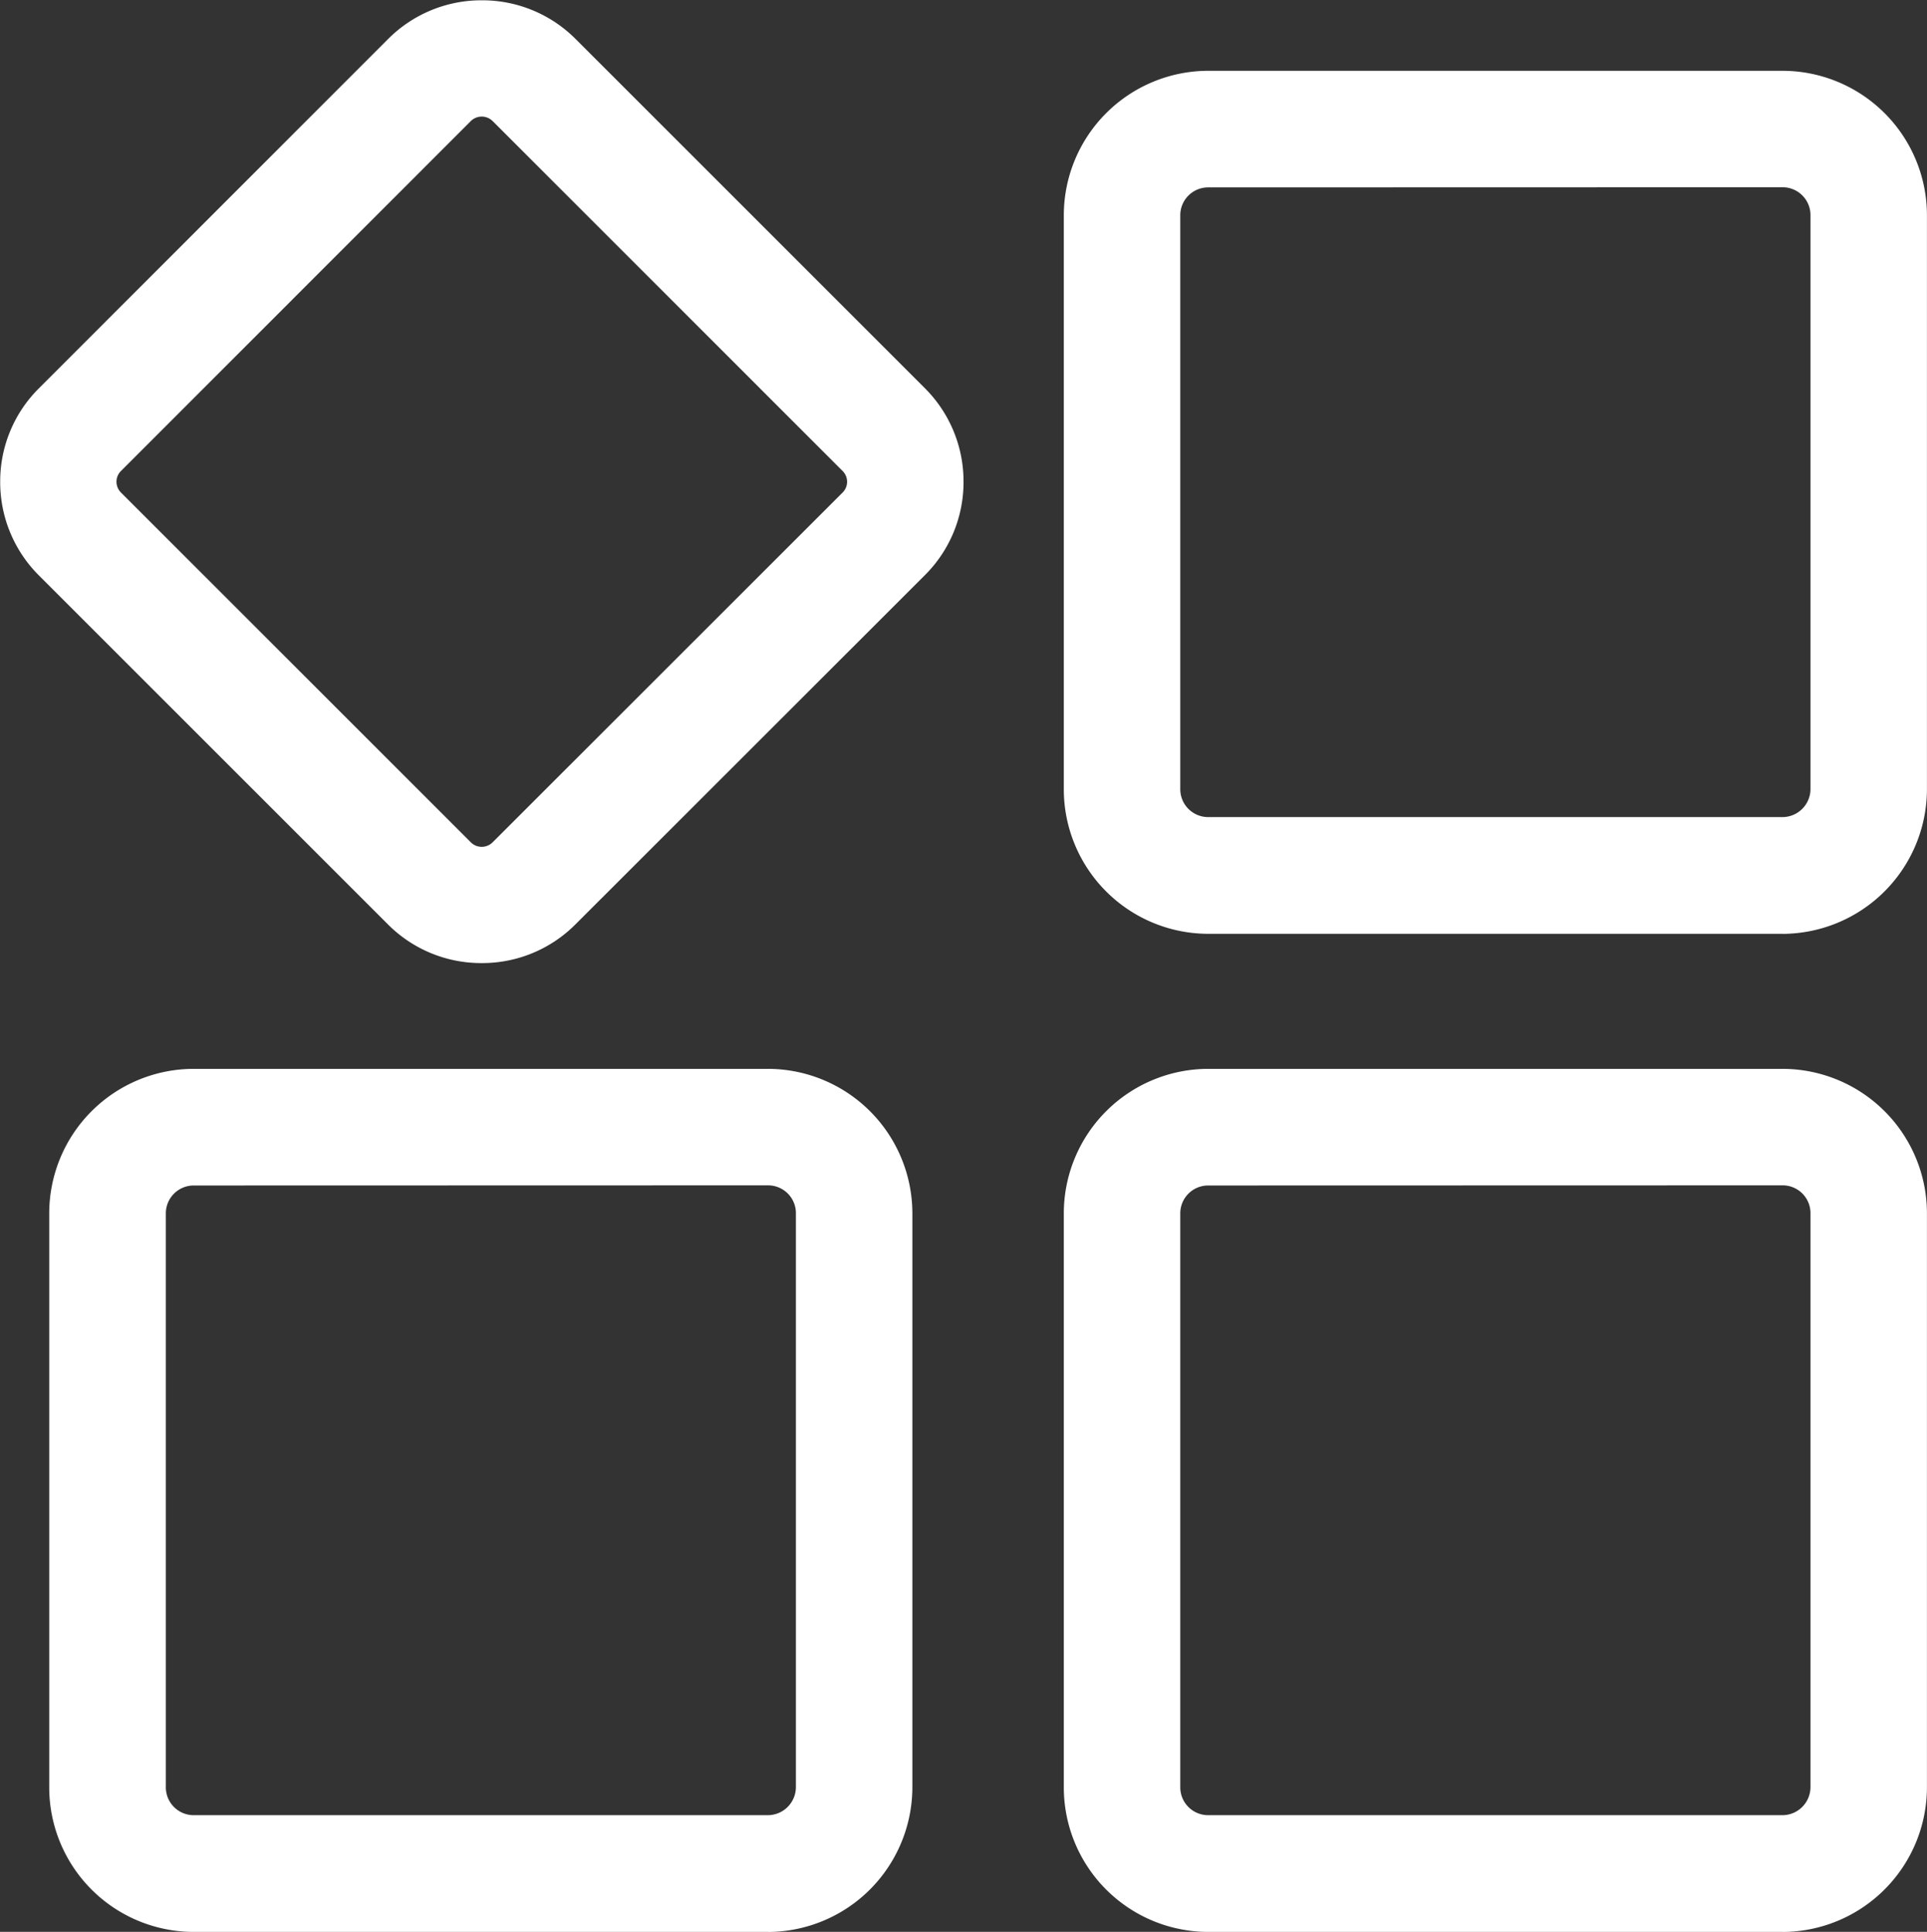
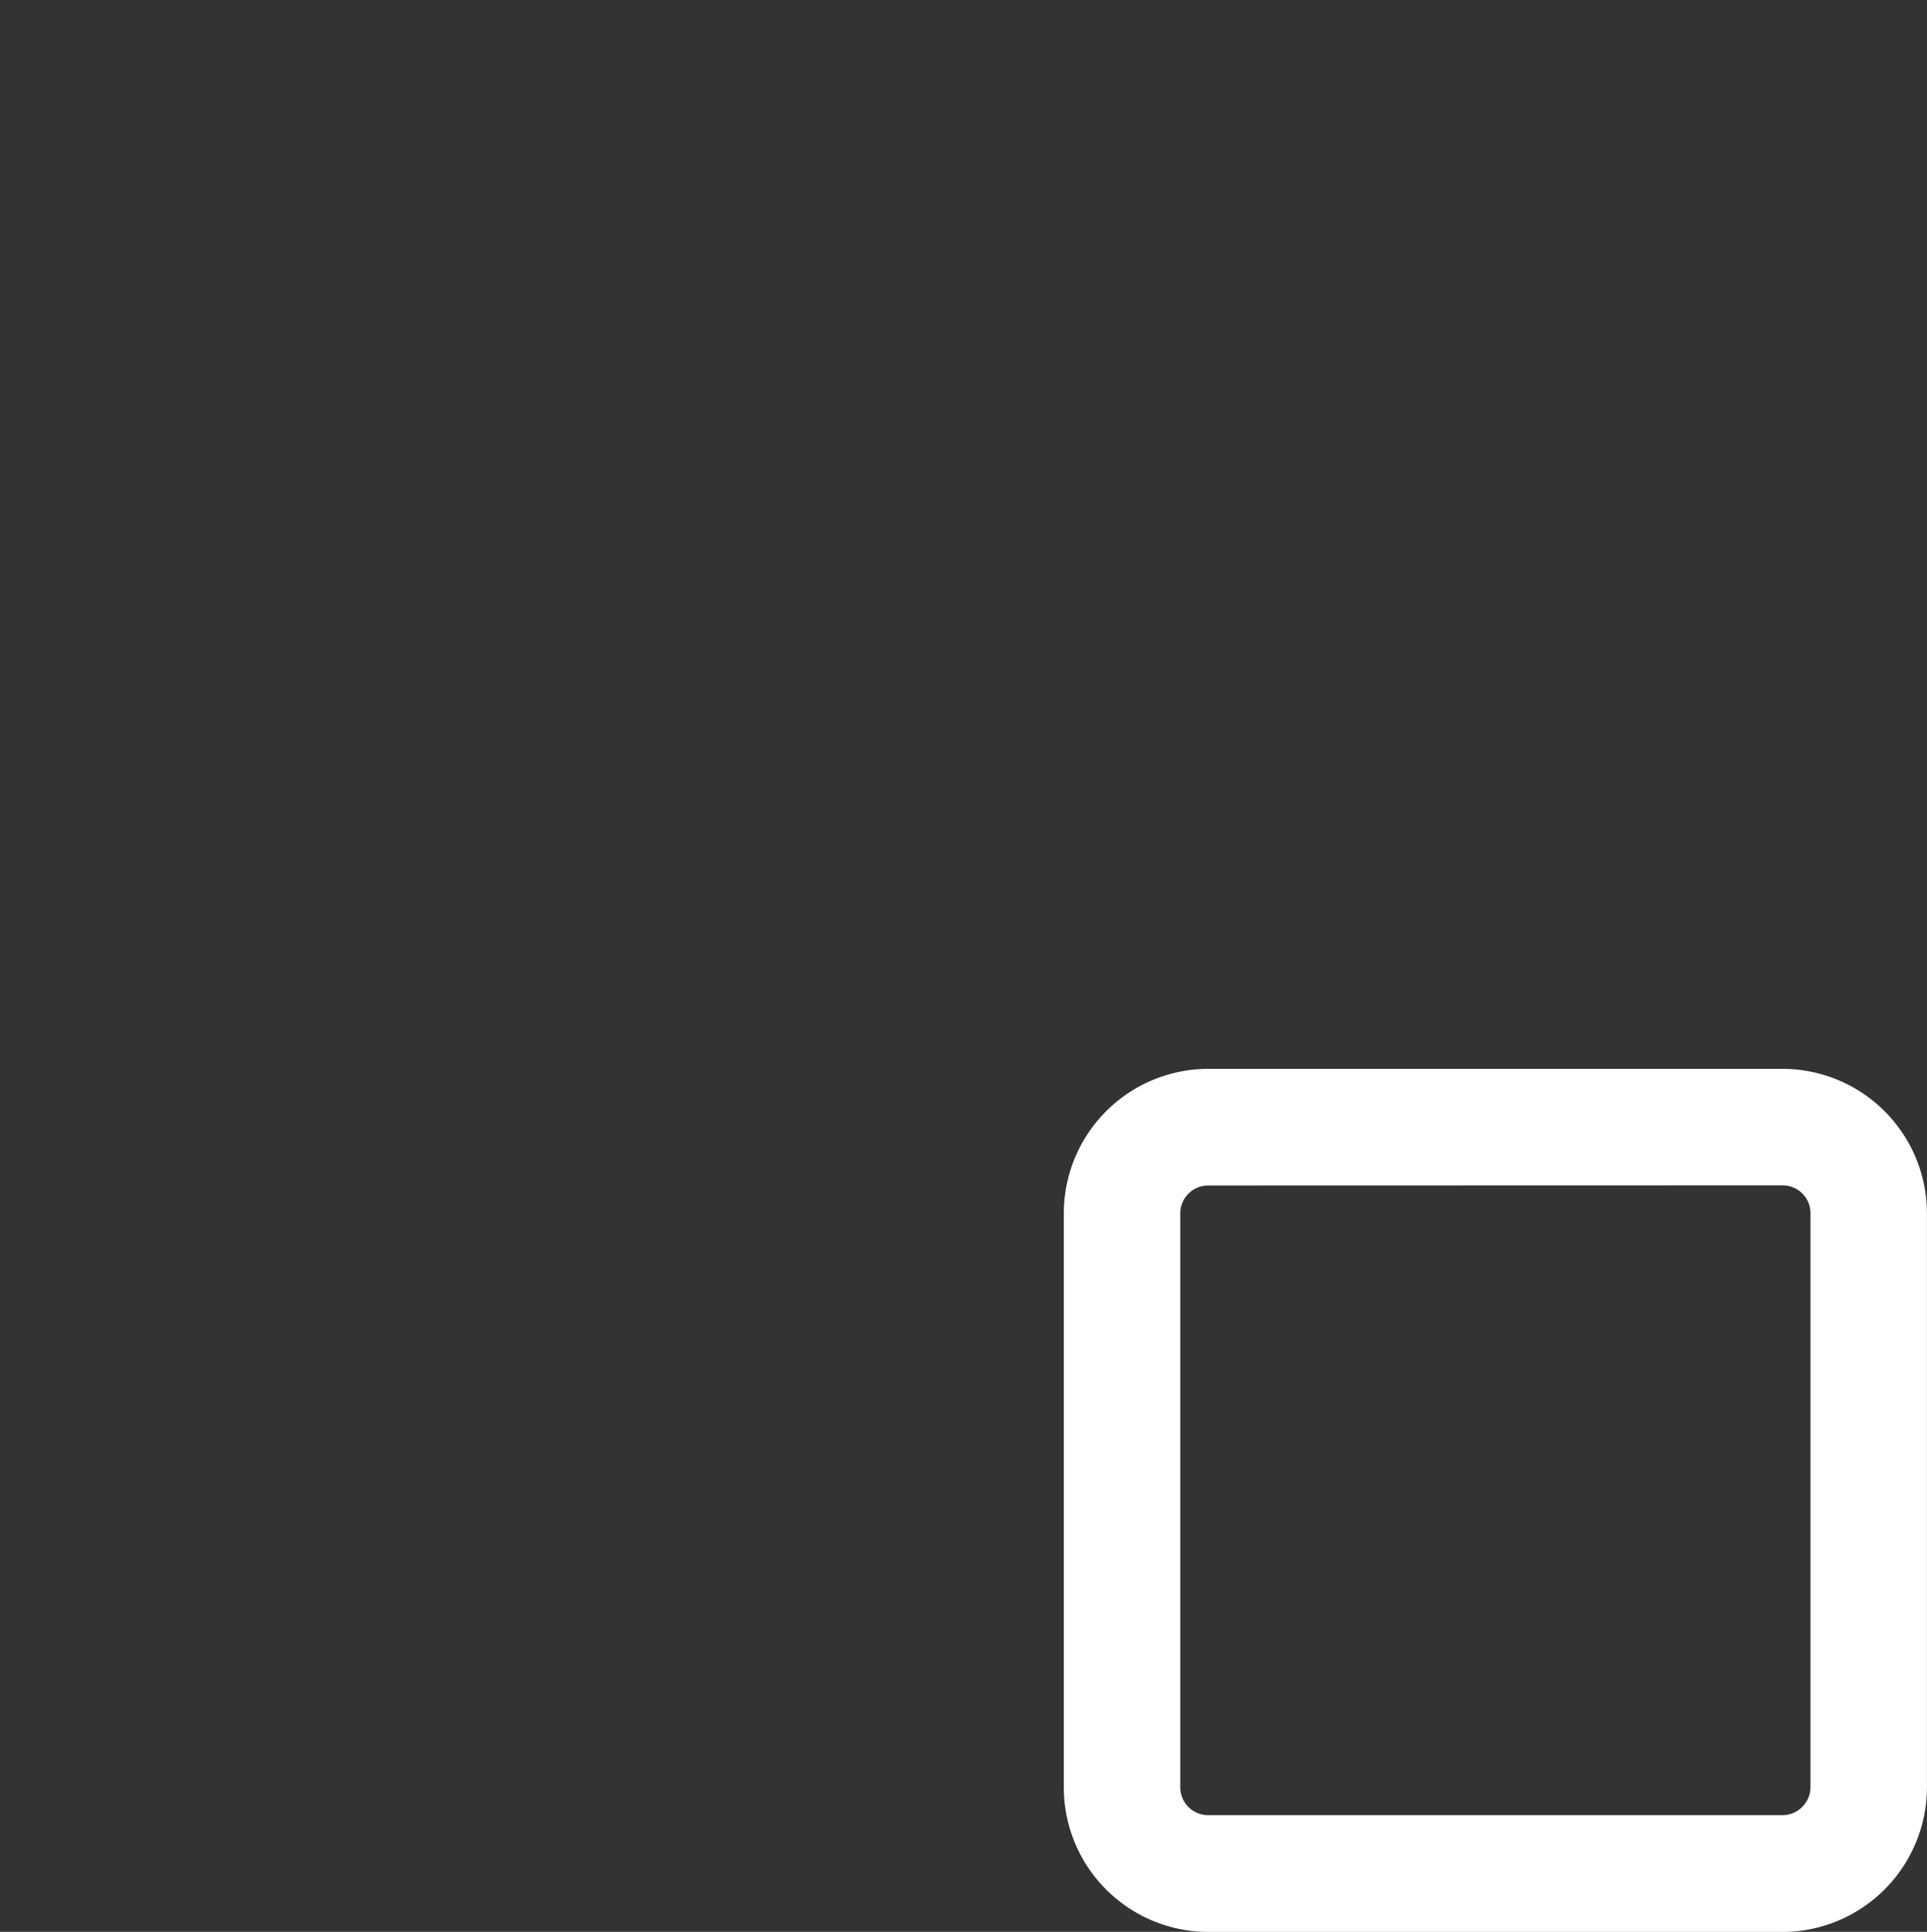
<svg xmlns="http://www.w3.org/2000/svg" width="39.891" height="40" viewBox="0 0 39.891 40">
  <rect x="0" y="0" width="39.891" height="40" fill="#333333" stroke="none" />
  <g transform="translate(25.08 -3913.574)">
    <g transform="translate(-3.058 3915.04)">
-       <path d="M445.9,3961.793H434.012a2.994,2.994,0,0,1-2.99-2.991v-11.888a2.994,2.994,0,0,1,2.99-2.99H445.9a2.994,2.994,0,0,1,2.99,2.99V3958.8a3,3,0,0,1-2.986,2.994Zm-11.891-15.455a.577.577,0,0,0-.576.576V3958.8a.577.577,0,0,0,.576.576H445.9a.582.582,0,0,0,.579-.58v-11.885a.577.577,0,0,0-.576-.576Z" transform="translate(-431.022 -3943.924)" fill="#fff" />
-     </g>
+       </g>
    <g transform="translate(-3.058 3935.705)">
      <path d="M445.9,4389.793H434.012a2.994,2.994,0,0,1-2.99-2.991v-11.888a2.994,2.994,0,0,1,2.99-2.991H445.9a2.994,2.994,0,0,1,2.99,2.991V4386.8a3,3,0,0,1-2.986,2.994Zm-11.891-15.455a.577.577,0,0,0-.576.576V4386.8a.577.577,0,0,0,.576.576H445.9a.583.583,0,0,0,.579-.58v-11.885a.576.576,0,0,0-.576-.576Z" transform="translate(-431.022 -4371.923)" fill="#fff" />
    </g>
    <g transform="translate(-24.061 3935.705)">
-       <path d="M10.9,4389.793H-.988a2.994,2.994,0,0,1-2.99-2.991v-11.888a2.994,2.994,0,0,1,2.99-2.991H10.9a2.994,2.994,0,0,1,2.99,2.991V4386.8a3,3,0,0,1-2.986,2.994ZM-.988,4374.338a.577.577,0,0,0-.576.576V4386.8a.577.577,0,0,0,.576.576H10.9a.583.583,0,0,0,.579-.58v-11.885a.576.576,0,0,0-.576-.576Z" transform="translate(3.978 -4371.923)" fill="#fff" />
-     </g>
+       </g>
    <g transform="translate(-25.08 3913.574)">
-       <path d="M-15.109,3933.515a2.722,2.722,0,0,1-1.939-.8l-7.228-7.228a2.725,2.725,0,0,1-.8-1.942,2.714,2.714,0,0,1,.806-1.935l7.226-7.23a2.725,2.725,0,0,1,1.939-.8,2.726,2.726,0,0,1,1.939.8l7.232,7.232a2.724,2.724,0,0,1,.8,1.942,2.715,2.715,0,0,1-.806,1.935l-7.23,7.227A2.724,2.724,0,0,1-15.109,3933.515Zm0-17.527a.323.323,0,0,0-.232.1l-7.228,7.231a.317.317,0,0,0-.1.229.321.321,0,0,0,.1.231l7.229,7.229a.322.322,0,0,0,.232.1.321.321,0,0,0,.232-.1l7.232-7.229a.316.316,0,0,0,.1-.229.32.32,0,0,0-.1-.231l-7.232-7.232A.322.322,0,0,0-15.109,3915.988Z" transform="translate(25.08 -3913.574)" fill="#fff" />
-     </g>
+       </g>
  </g>
</svg>